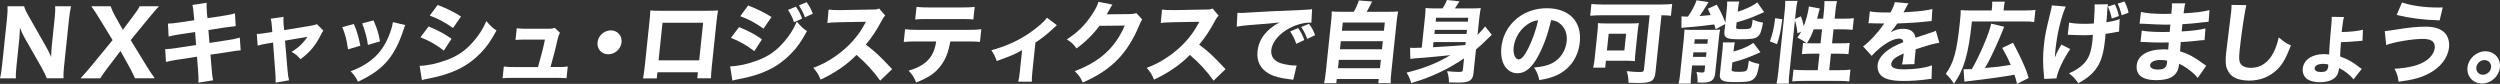
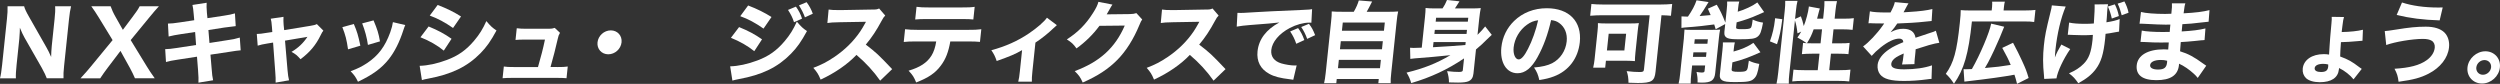
<svg xmlns="http://www.w3.org/2000/svg" id="_レイヤー_2" data-name="レイヤー 2" width="1235.36" height="41.45" viewBox="0 0 1235.36 41.45">
  <rect x="0" y="0" width="1235.36" height="41.45" fill="#333333" stroke="none" />
  <defs>
    <style>
      .cls-1 {
        fill: #fff;
      }
    </style>
  </defs>
  <g id="_フッター" data-name="フッター">
    <g>
      <path class="cls-1" d="M22.8,23.15c.86,1.49,1.73,3.24,2.47,4.99.03-1.53.14-3.85.31-5.47l1.39-13.26c.3-2.84.38-4.42.27-6.3h7.88c-.46,1.84-.72,3.55-1.02,6.35l-2.43,23.15c-.27,2.58-.38,4.46-.29,6.08h-8.27c-.4-1.18-1.27-2.98-2.45-5.12l-8.55-14.97c-.74-1.31-1.35-2.63-2.3-4.9q-.01.53-.04,2.06c-.03.74-.14,2.58-.23,3.46l-1.34,12.78c-.31,2.98-.44,4.99-.35,6.7H0c.43-1.58.73-3.63,1.06-6.74L3.45,9.19c.25-2.41.35-4.16.29-6.08h8.19c.28,1.14.99,2.71,2.33,5.03l8.54,15.01Z" />
      <path class="cls-1" d="M53.14,33.57c-1.33,1.79-2.36,3.2-3.62,5.12h-9.73c2.99-3.28,3.64-4.03,5.15-5.87l10.7-13-6.8-11.12c-1.35-2.19-2.38-3.76-3.72-5.6h9.55c.47,1.4,1.36,3.41,2.48,5.34l3.56,6.3,4.76-6.35c1.99-2.63,2.72-3.72,3.55-5.3h9.51c-1.59,1.71-2.84,3.2-4.71,5.47l-9.24,11.25,7.96,13c1.16,1.93,2.15,3.37,3.92,5.87h-9.77c-.67-1.58-1.47-3.2-2.5-5.12l-4.66-8.4-6.38,8.4Z" />
      <path class="cls-1" d="M95.76,7.48q-.28-3.63-.66-5.03l7.02-1.09c-.1,1.4-.06,2.67.13,5.03l.26,2.58,7.87-1.18c2.91-.44,3.94-.66,5.71-1.18l.39,6.3q-1.96.17-5.62.7l-7.87,1.23.52,6.39,8.95-1.4c2.95-.44,4.17-.7,6.03-1.27l.44,6.3q-1.55.09-5.85.79l-9.08,1.36.55,6.52c.26,3.41.38,4.38.76,6.13l-7.25,1.18c.09-1.27.04-3.33-.19-6.13l-.53-6.7-9.66,1.49c-2.77.44-3.8.61-5.66,1.14l-.39-6.35c1.81-.04,2.92-.17,5.87-.61l9.39-1.44-.47-6.43-6.98,1.05c-3.13.48-3.63.61-6.11,1.18l-.34-6.39c1.94-.04,2.74-.13,6.01-.61l6.98-1.05-.22-2.49Z" />
      <path class="cls-1" d="M134.35,13.13c-.17-2.1-.24-2.71-.56-3.89l6.3-.92c-.06,1.44-.06,2.63.07,3.98l.26,2.58,12.85-2.1c1.88-.31,2.42-.44,3.3-.88l3.22,3.24c-.46.57-.71.92-1.33,2.23-2.41,4.95-5.28,8.36-9.96,11.9-1.69-1.93-2.42-2.54-4.46-3.63,3.38-2.01,5.87-4.38,7.87-7.44l-11.07,1.88,1.24,14.57c.25,2.63.35,3.33.75,5.03l-6.63,1.14c.05-1.71,0-2.89-.17-5.08l-1.09-14.71-2.87.48c-2.37.39-3.1.57-4.73,1.05l-.45-5.78c1.54-.04,2.43-.13,4.99-.57l2.68-.39-.2-2.71Z" />
      <path class="cls-1" d="M174.84,11.86c1.56,3.59,2.21,5.78,3.23,10.72l-6.09,1.79c-.69-4.77-1.28-7.05-2.81-10.94l5.67-1.58ZM200.26,12.39c-.34.74-.4.88-.92,2.45-1.9,5.91-4.3,10.72-7.29,14.49-3.59,4.46-7.84,7.57-15.16,11.07-1.12-2.32-1.65-3.11-3.63-5.21,3.48-1.27,5.48-2.28,8.17-4.03,5.49-3.68,8.87-8.18,11.41-15.19.75-2.14,1.12-3.59,1.32-5.03l6.1,1.44ZM184.58,10.07c1.87,4.42,2.5,6.39,3.18,10.37l-5.95,1.75c-.47-3.46-1.49-7.22-2.84-10.63l5.61-1.49Z" />
      <path class="cls-1" d="M207.38,32.52c3.97-.09,8.61-1.09,13.42-2.89,5.63-2.1,9.58-4.9,13.5-9.54,2.66-3.15,4.26-5.73,6.03-9.67,2.19,2.58,2.92,3.24,5.01,4.64-2.84,5.25-4.91,8.18-7.92,11.25-6.55,6.65-14.25,10.37-25.74,12.52-1.39.26-2.25.44-3.2.74l-1.11-7.05ZM211.8,13.08c4.64,1.93,7.72,3.54,11.33,6.08l-3.83,5.86c-3.32-2.71-7.02-4.81-11.54-6.61l4.04-5.34ZM216.26,2.45c4.57,1.75,8.04,3.46,11.55,5.69l-3.94,5.69c-4.06-2.84-7.56-4.68-11.5-6.13l3.9-5.25Z" />
      <path class="cls-1" d="M275.37,33.13c2.68,0,3.75-.04,5.18-.26l-.61,5.78c-1.13-.13-2.97-.17-5.17-.17h-21.21c-2.33,0-3.92.04-5.21.17l.61-5.78c1.56.22,2.35.26,5.17.26h11.71c1.45-4.99,2.55-9.23,3.45-13.57h-9.51c-2.64,0-3.44.04-5.04.17l.61-5.78c1.74.22,2.48.26,5.17.26h10.65c1.41,0,1.9-.09,2.95-.44l2.6,2.45c-.64,1.09-.77,1.44-1.1,2.93-1.06,4.68-2.18,9.02-3.58,13.96h3.34Z" />
      <path class="cls-1" d="M307.14,20.92c-.35,3.28-3.26,5.91-6.56,5.91s-5.67-2.63-5.32-5.91c.35-3.28,3.26-5.91,6.56-5.91s5.67,2.63,5.32,5.91Z" />
-       <path class="cls-1" d="M324.86,35.71l-.32,3.02h-6.78c.31-1.71.59-3.54.87-6.17l2.27-21.62c.33-3.11.38-3.63.43-5.78,1.79.17,2.49.17,6.32.17h20.55c3.7,0,4.8-.04,6.62-.17-.29,1.53-.54,3.46-.81,6l-2.22,21.14c-.33,3.15-.47,4.86-.45,6.39h-6.78l.31-2.98h-20.02ZM347.45,11.25h-20.07l-1.95,18.56h20.07l1.95-18.56Z" />
      <path class="cls-1" d="M360.8,32.78c3.97-.09,8.61-1.09,13.42-2.89,5.63-2.1,9.58-4.9,13.5-9.54,2.66-3.15,4.26-5.73,6.03-9.67,2.19,2.58,2.92,3.24,5.01,4.68-2.84,5.21-4.9,8.14-7.91,11.2-6.56,6.7-14.25,10.42-25.74,12.52-1.39.26-2.25.48-3.2.74l-1.11-7.05ZM365.22,13.39c4.64,1.88,7.72,3.54,11.33,6.04l-3.83,5.86c-3.33-2.67-7.02-4.77-11.54-6.61l4.03-5.3ZM369.69,2.71c4.57,1.75,8.04,3.5,11.55,5.69l-3.95,5.73c-4.06-2.84-7.56-4.73-11.5-6.13l3.9-5.3ZM393.3,3.28c1.46,2.06,2.19,3.46,3.03,5.91l-3.97,1.79c-.8-2.41-1.46-3.72-2.97-6.08l3.91-1.62ZM398.59,1.09c1.31,1.75,2.38,3.72,3.05,5.69l-3.89,1.79c-.75-2.06-1.48-3.54-2.94-5.91l3.77-1.58Z" />
      <path class="cls-1" d="M434.94,39.87c-3.25-4.64-7.2-8.93-11.73-12.74-4.4,4.64-10.67,8.97-17.7,12.21-1.16-2.76-1.69-3.59-3.61-5.82,4.03-1.53,6.78-2.93,10.33-5.34,5.21-3.5,9.53-7.75,12.86-12.65.67-.96,1.59-2.54,2.83-4.77l-12.87.22c-3.66.09-4.5.13-6.2.39l.61-6.65c1.39.22,2.61.26,5.34.26h.84l15.03-.26c2.42,0,2.64-.04,3.75-.53l3.02,3.5c-.64.61-1.05,1.18-1.71,2.45-2.63,4.9-4.98,8.45-7.9,11.9,5.25,4.03,6.25,4.99,13.03,12.12l-5.92,5.69Z" />
      <path class="cls-1" d="M469.59,20.48c-.9,5.17-2.29,8.8-4.69,11.95-2.72,3.68-6.17,6-12.18,8.32-1.12-2.71-1.69-3.63-3.75-5.82,5.63-1.66,9.13-3.94,11.29-7.4,1.11-1.75,1.93-4.16,2.37-7.05h-9.77c-2.95,0-4.49.04-6.28.26l.66-6.3c2,.22,3.31.31,6.3.31h24.82c3.12,0,4.41-.04,6.55-.31l-.66,6.26c-2.01-.17-2.75-.22-6.36-.22h-8.32ZM452.9,3.37c2,.26,3.18.31,6.3.31h15.89c3.43,0,4.67-.04,6.54-.31l-.66,6.26c-1.61-.17-2.4-.22-6.4-.22h-16.06c-2.9,0-4.67.04-6.27.22l.66-6.26Z" />
      <path class="cls-1" d="M522.24,12.43q-.62.48-1.65,1.49c-2.55,2.45-5.77,5.08-8.94,7.13l-1.49,14.22c-.25,2.36-.31,3.76-.27,5.08h-6.73c.39-1.62.54-2.58.8-5.08l1.1-10.5c-3.28,1.93-6.23,3.15-12.54,5.38-.88-2.5-1.28-3.28-2.65-5.34,6.93-1.84,13.11-4.59,18.66-8.36,4.03-2.76,7.32-5.6,8.82-7.7l4.89,3.68Z" />
      <path class="cls-1" d="M549.7,2.28c-.25.31-.78,1.18-1.55,2.58-.49.88-.71,1.27-1.29,2.23l11.46-.13c1.46-.04,2.35-.17,3.22-.48l2.88,3.15c-.51.7-.73,1.09-1.44,2.84-2.83,6.83-6.53,12.74-10.81,17.07-4.43,4.51-9.82,8.05-17.16,11.25-1.17-2.67-1.83-3.54-3.94-5.65,12.36-4.6,19.95-11.47,24.72-22.5l-12.51.13c-3.13,4.25-6.96,8.01-11.34,11.16-1.61-2.23-2.34-2.89-4.77-4.46,5.52-3.54,9.41-7.48,12.9-13,1.53-2.36,2.32-4.03,2.7-5.56l6.94,1.36Z" />
      <path class="cls-1" d="M599.68,39.87c-3.25-4.64-7.2-8.93-11.73-12.74-4.4,4.64-10.67,8.97-17.7,12.21-1.16-2.76-1.69-3.59-3.61-5.82,4.03-1.53,6.78-2.93,10.33-5.34,5.21-3.5,9.53-7.75,12.86-12.65.67-.96,1.59-2.54,2.83-4.77l-12.87.22c-3.66.09-4.5.13-6.2.39l.61-6.65c1.39.22,2.61.26,5.34.26h.84l15.03-.26c2.42,0,2.64-.04,3.75-.53l3.02,3.5c-.64.61-1.05,1.18-1.71,2.45-2.63,4.9-4.98,8.45-7.9,11.9,5.25,4.03,6.25,4.99,13.03,12.12l-5.92,5.69Z" />
      <path class="cls-1" d="M611.47,6.35c1.01.04,1.54.04,1.71.04.84,0,1.1,0,7.39-.39,3.06-.22,10.67-.57,22.82-1.09,3.89-.17,4.16-.22,4.97-.39l-.35,6.7c-.52-.04-.66-.04-1.05-.04-2.86,0-6.53,1.01-9.65,2.67-5.27,2.8-8.69,6.87-9.11,10.85-.34,3.24,1.43,5.6,5.02,6.65,1.96.57,4.78,1.01,6.41,1.01.26,0,.57,0,1.1-.04l-1.67,7.09c-.56-.13-.73-.13-1.52-.22-4.87-.57-7.87-1.31-10.36-2.71-4.33-2.36-6.3-6.17-5.78-11.16.62-5.91,4.29-10.72,10.78-14.22-4.45.48-4.63.53-14.52,1.27-2.44.17-4.85.48-6.55.79l.36-6.78ZM640.54,21.62c-.84-2.45-1.68-4.07-3.01-6.08l3.92-1.66c1.35,1.84,2.16,3.33,3.08,5.91l-3.98,1.84ZM645.94,19.21c-.86-2.32-1.65-3.94-2.95-5.86l3.82-1.58c1.43,1.88,1.95,2.84,3.06,5.6l-3.93,1.84Z" />
      <path class="cls-1" d="M668.96,5.82c1.13-1.92,1.99-3.85,2.48-5.6l6.59.53c-1.44,2.84-1.94,3.81-2.69,5.08h10.08c2.55,0,3.92-.04,5.47-.17-.33,1.44-.5,2.63-.78,5.3l-2.63,25.03c-.26,2.5-.34,3.63-.27,5.12h-6.12l.22-2.06h-20.77l-.22,2.06h-6.03c.3-1.22.57-2.93.8-5.08l2.64-25.08c.27-2.58.36-3.81.34-5.3,1.48.13,2.89.17,5.44.17h5.46ZM661.15,33.7h20.77l.43-4.11h-20.77l-.43,4.11ZM662.13,24.33h20.77l.42-3.98h-20.77l-.42,3.98ZM663.1,15.19h20.77l.43-4.07h-20.77l-.43,4.07Z" />
      <path class="cls-1" d="M723.41,28.88c-8.01,5.43-16.52,9.41-26.05,12.17-.65-2.14-1.26-3.5-2.32-5.17,8.58-2.1,14.78-4.55,21.68-8.62q-8.59.92-17.59,1.58c-1.02.09-1.42.13-2.23.26l-.12-5.51c.57.04,1.18.09,1.75.09q.26,0,4.02-.13l1.6-15.19c.19-1.79.28-3.11.29-4.42,1.39.18,2.57.22,5.17.22h3.21c.88-1.27,1.6-2.63,2.2-4.16l6.18.66c-.95,1.53-1.53,2.41-2.26,3.5h7.66c2.68,0,3.96-.04,5.12-.17-.27,1.36-.52,2.84-.76,5.12l-.85,8.1c1.77-1.75,2.87-2.98,3.78-4.16l3.26,4.16c-.92.83-1.31,1.18-2.54,2.41-1.48,1.53-3.19,3.11-5.26,4.81l-1.25,11.9c-.21,1.97-.95,3.15-2.42,3.81-1.01.44-2.67.66-5.17.66-1.01,0-2.03,0-4.52-.09.02-1.84-.26-3.41-.91-5.56,2.74.31,4.18.39,5.86.39,1.28,0,1.83-.22,1.89-.79l.62-5.86ZM708.11,23.33q8.94-.48,16-1.09l.15-1.44h-15.89l-.27,2.54ZM708.8,16.76h15.89l.21-2.01h-15.89l-.21,2.01ZM725.53,8.75h-15.89l-.21,1.97h15.89l.21-1.97Z" />
      <path class="cls-1" d="M759.88,28.05c-3.05,5.56-6.22,8.14-10.01,8.14-5.46,0-8.77-5.3-7.98-12.82.52-4.99,2.72-9.54,6.29-13,4.22-4.11,9.86-6.3,16.15-6.3,11.05,0,17.4,6.56,16.32,16.81-.84,7.96-5.49,14.14-12.82,16.89-2.2.83-4.01,1.27-7.19,1.79-.63-2.76-1.13-3.94-2.6-6.21,3.95-.31,6.75-1.01,8.93-2.1,4-2.06,6.72-6.13,7.2-10.77.41-3.89-.96-7.18-3.75-9.15-1.19-.83-2.21-1.18-3.95-1.4-1.64,7.22-3.79,13.04-6.61,18.12ZM754.55,12.21c-3.62,2.58-6.13,6.83-6.59,11.2-.35,3.28.78,5.95,2.5,5.95,1.28,0,2.82-1.71,4.6-5.25,2.04-3.89,3.98-9.41,5-14.09-2.14.26-3.66.88-5.51,2.19Z" />
      <path class="cls-1" d="M791.57,7.53c-1.98,0-3.71.09-5.79.26l.61-5.82c1.7.17,3.49.26,5.65.26h28.47c2.07,0,3.88-.09,5.79-.26l-.61,5.82c-1.53-.13-2.57-.22-4.68-.26l-2.94,27.97c-.48,4.6-1.94,5.51-8.76,5.51-1.14,0-2.94-.04-4.61-.13,0-2.14-.27-4.11-.89-5.73,2.48.31,4.66.44,6.38.44s2.05-.22,2.17-1.36l2.81-26.7h-23.59ZM808.1,26.52c-.15,1.4-.21,2.41-.21,3.68-.87-.09-2.89-.18-4.03-.18h-10.3l-.36,3.41h-5.94c.33-1.49.55-2.71.69-4.07l1.45-13.83c.18-1.71.26-2.84.21-4.11,1.13.13,2.31.17,4.07.17h11.93c1.76,0,3-.04,4.24-.17-.26,1.18-.38,1.93-.57,3.76l-1.19,11.33ZM794.05,24.95h8.62l.87-8.27h-8.62l-.87,8.27Z" />
      <path class="cls-1" d="M832.08,18.69c.15-1.44.25-2.76.3-4.07.91.09,1.57.13,2.98.13h10.61c1.89,0,2.73-.04,4.02-.13-.26,1.23-.4,2.1-.61,4.16l-1.83,17.37c-.37,3.54-1.99,4.68-6.61,4.68-.44,0-1.14-.04-2.1-.09.07-1.93-.1-3.24-.51-5.21.77.17,1.82.31,2.52.31,1.01,0,1.38-.17,1.44-.74l.29-2.76h-6.42l-.42,3.98c-.22,2.1-.31,3.41-.3,4.99h-5.98c.38-1.53.55-2.76.78-4.95l1.86-17.68ZM847.79,14.44c-.36-1.18-.49-1.62-.72-2.36-3.22.48-9.67,1.18-13.26,1.4-1.11.09-2.17.17-2.94.31l.03-5.69c.74.04,1.66.09,2.19.09h1.01c2.08-3.06,3.4-5.51,4.24-8.05l5.94.88c-.37.61-.58.92-1.01,1.62-.6,1.09-2.12,3.41-3.42,5.29,1.55-.09,3.37-.26,5.46-.48-.53-1.27-.71-1.66-1.38-3.15l4.39-1.97c1.65,2.71,2.77,5.03,4.26,8.84l.7-6.7c.17-1.62.24-2.67.17-3.72h5.99c-.28,1.01-.41,1.79-.58,3.46l-.17,1.58c2.19-.7,3.15-1.05,5.23-2.01,2.04-.96,2.79-1.4,4.45-2.58l3.37,4.77q-1.06.44-3.5,1.53c-2.77,1.27-6.25,2.49-10.1,3.54l-.24,2.23c-.11,1.01.28,1.14,2.74,1.14,2.82,0,3.84-.13,4.42-.57.43-.35.67-1.31,1.01-4.16,1.77.79,3.26,1.23,5.12,1.49-.82,4.42-1.36,5.86-2.61,6.87-1.3,1.09-3.18,1.36-9.12,1.36-3.17,0-4.56-.13-5.67-.53-1.35-.53-1.87-1.49-1.7-3.11l.41-3.89-4.72,2.58ZM836.55,28.1h6.47l.23-2.23h-6.47l-.23,2.23ZM837.23,21.62h6.47l.23-2.23h-6.47l-.24,2.23ZM856.62,25.47c3.8-1.01,7.17-2.45,9.82-4.29l3.47,4.64c-5.5,2.49-9.11,3.81-13.86,4.99l-.36,3.41c-.11,1.01.57,1.27,3.43,1.27,2.55,0,3.49-.17,4-.79.45-.53.61-1.23,1.07-4.73,1.84.88,3.04,1.22,5.15,1.62-.8,4.68-1.34,6.08-2.66,7.31-1.42,1.36-3.21,1.66-9.2,1.66-3.83,0-5.43-.22-6.47-.88-.99-.66-1.3-1.44-1.14-2.93l1.26-11.95c.2-1.88.25-2.8.23-3.85h5.9c-.23.96-.36,1.75-.55,3.55l-.1.96Z" />
      <path class="cls-1" d="M874.59,20.44c1.31-3.63,2.1-7.05,2.47-10.55.02-.17.05-.48.09-.88l3.56.48c-.64,5.29-1.41,8.8-2.62,12.34l-3.51-1.4ZM884.22,36.02c-.25,2.41-.35,3.76-.3,5.34h-6.07c.35-1.66.64-3.54.87-5.73l3.2-30.42c.22-2.06.26-3.28.24-4.77h6.07c-.39,1.58-.54,2.63-.77,4.77l-.44,4.16,2.87-1.31c.59,1.53.98,2.84,1.43,4.81,1.07-2.62,2.23-6.96,2.47-9.23,0-.09.03-.26.04-.44l5.44,1.01c-.19.53-.31.88-.55,1.88-.16.66-.45,1.79-.82,3.15h2.99l.41-3.94c.21-2.01.24-3.15.23-4.73h6.21c-.33,1.49-.54,2.62-.76,4.73l-.41,3.94h4.53c2.33,0,3.84-.09,4.96-.26l-.61,5.78c-1.48-.18-3.14-.26-4.9-.26h-4.53l-.73,6.92h3.74c2.42,0,3.75-.04,4.95-.22l-.58,5.56c-1.13-.13-2.71-.22-4.95-.22h-3.7l-.86,8.14h5.15c2.24,0,4.1-.09,5.35-.26l-.61,5.82c-1.48-.17-3.14-.26-5.3-.26h-17.51c-2.11,0-3.84.09-5.35.26l.61-5.82c1.17.17,3.14.26,5.3.26h6.69l.86-8.14h-3.65c-1.85,0-3.88.09-5.04.22l.58-5.56c.78.09,1.17.13,1.87.18q-2.17-1.53-4.67-2.84c.87-1.18,1.24-1.75,1.89-2.93l-1.85.88c-.28-2.76-.67-4.55-1.26-6.39l-2.73,25.95ZM896.21,14.49c-1.06,2.98-1.73,4.29-3.32,6.87.83.04,1.36.04,2.24.04h4.49l.73-6.92h-4.14Z" />
      <path class="cls-1" d="M924,5.6c1.59.39,4.38.57,7.99.57h2.2c1.38-2.63,1.79-3.68,2.12-5.12l6.76.61q-.36.48-2.01,3.63c-.22.39-.22.44-.44.79.67-.09.8-.09,2.75-.17,5.27-.31,8.93-.79,11.5-1.44l-.36,5.91q-1.38.13-3.51.35c-3.25.39-9.01.74-13.47.88-1,1.53-1.71,2.45-3.32,4.33,2.42-1.27,4.05-1.71,6.25-1.71,3.56,0,5.61,1.49,6.09,4.42.41-.13,1.23-.39,2.41-.79,1.78-.61,2.01-.7,4.06-1.36,2.6-.83,2.78-.88,3.57-1.31l1.71,5.95c-1.29.18-2.78.48-5.09,1.14q-1.08.26-6.6,2.06l-.11,1.44-.08.79c-.02.17-.06.61-.13,1.27-.04.35-.07.66-.1.92-.14,1.31-.17,2.06-.18,2.93l-6.13.17c.26-.83.55-2.76.8-5.08,0-.04.02-.17,0-.35-1.89.83-2.82,1.31-3.72,1.88-1.46.96-2.28,2.06-2.4,3.15-.21,2.01,1.6,2.8,6.39,2.8,5.33,0,10.15-.7,13.72-1.97l-.22,6.7c-.84.04-1.02.04-2.22.22-3.75.52-7.7.79-11.39.79-6.47,0-10.02-.96-11.81-3.24-.97-1.23-1.41-2.93-1.22-4.73.29-2.71,2.33-5.43,5.93-7.83,1.56-1.05,3.6-2.06,6.78-3.37-.1-1.18-.78-1.75-2.06-1.75-2.38,0-5.53,1.49-9.12,4.33-1.97,1.58-3.19,2.76-4.45,4.2l-4.26-4.68c2.65-1.79,6.96-6.35,9.66-10.24.47-.74.52-.79.78-1.09-2.46,0-2.82,0-4.09-.04-.83-.04-1.54-.04-1.67-.04-.4,0-.66,0-.74-.04h-.62c-.18,0-.4,0-.67.04l.71-5.91Z" />
      <path class="cls-1" d="M984.37,3.19c.11-1.05.08-1.62.03-2.36h6.29c-.21.7-.31,1.31-.43,2.41l-.2,1.93h10.43c2.42,0,3.88-.09,5.31-.26l-.62,5.95c-1.43-.22-2.74-.26-5.25-.26h-25.52c-1.7,16.19-3.9,23.68-8.87,30.77-1.56-2.36-2.22-3.15-4.02-4.9,3.93-5.56,5.42-10.98,6.91-25.08.35-3.37.46-4.81.45-6.39,1.39.13,2.67.17,4.69.17h10.61l.21-1.97ZM970.29,34.18c.44.04.7.04,1.1.04.88,0,.97,0,3-.09,3.98-6.87,8.78-18.25,9.53-22.45l6.44,1.53q-.52,1.14-2.25,5.51c-1.3,3.15-4.03,9.02-5.72,12.17-.22.44-.75,1.31-1.56,2.71,5.82-.48,7.78-.74,12.75-1.53-1.16-2.8-2.07-4.59-4.18-8.4l5.33-2.54q2.76,5.17,4.43,8.88c1.9,4.16,2.21,4.95,3.28,8.53l-5.72,2.89c-.56-2.23-.79-2.98-1.29-4.51q-8.03,1.49-23.27,3.24c-.71.09-.98.09-1.47.17l-.41-6.17Z" />
      <path class="cls-1" d="M1020.75,3.24c-2.4,5.65-4.23,13.44-5.06,21.31-.12,1.14-.25,2.76-.27,3.85.79-2.1,1.58-3.68,3.18-6.39l4.39,2.23c-3.38,4.9-6.27,11.07-6.8,14.49l-6.06.26c-.02-.66-.04-.92-.12-1.75-.57-5.47-.57-9.67-.03-14.84.51-4.81.97-7.13,3.27-16.46.45-1.75.55-2.28.65-3.28l6.85.57ZM1022.47,11.16c2.07.44,4.42.61,7.86.61,1.58,0,3-.04,4.33-.17q.51-7.35.37-9.41l6.65-.09c-.16.7-.19,1.01-.25,1.53s-.05.53-.17,2.01q-.06,1.44-.19,3.02c-.1.96-.14,1.36-.2,2.36,3.04-.48,5.03-.96,6.55-1.62l-.3,6.21q-.76.09-2.55.44c-1.8.35-2.38.44-4.12.66-.04.79-.13,1.62-.21,2.45-.79,7.53-1.99,11.42-4.56,14.92-2.05,2.76-4.6,4.81-8.71,7.05-1.6-2.32-2.39-3.19-4.59-4.9,3.13-1.36,5.26-2.71,7.22-4.68,2.6-2.58,3.78-5.78,4.42-11.9.08-.74.12-1.09.16-2.41-1.91.13-3.14.17-4.95.17s-3.16-.04-4.74-.13c-1.4-.09-1.58-.09-2.1-.09h-.62l.68-6.04ZM1043.54,9.15c-.47-2.19-1.11-4.11-1.93-5.91l3.42-1.09c1.02,2.06,1.52,3.5,1.99,5.78l-3.47,1.23ZM1048.42,7.53c-.56-2.23-1.09-3.85-1.99-5.73l3.33-1.09c.96,1.79,1.65,3.59,2.06,5.56l-3.39,1.27Z" />
      <path class="cls-1" d="M1086,38.51c-.78-.96-.98-1.18-1.86-2.01-2.29-2.1-4.99-3.98-7.39-5.03.01.31-.02.57-.03.7-.53,5.03-4.13,7.44-11.17,7.44s-10.19-2.67-9.7-7.4c.51-4.9,5.53-7.83,13.37-7.83.75,0,1.27.04,2.19.09l.28-3.5c-1.23,0-2.95.04-3.88.04-2.86,0-4.35-.04-8.33-.26-.61-.04-1.01-.04-1.76-.04l.63-5.6c1.89.44,6.04.7,10.14.7.92,0,2.46,0,3.66-.04l.22-2.54c.05-.48.09-.83.12-1.09-1.15.04-1.68.04-2.34.04-1.67,0-5.4-.13-11.09-.44-.52-.04-.92-.04-1.1-.04-.13,0-.4,0-.71.04l.7-5.82c2.36.61,6.85.96,11.96.96.53,0,1.9-.04,3.05-.09.34-3.28.34-3.63.28-5.16h6.65c-.39,1.23-.43,1.58-.87,4.95,5.97-.31,9.68-.79,12.79-1.58l-.43,5.73q-1.06.04-3.69.39c-3.48.44-6.28.7-9.28.83-.14,1.71-.26,2.89-.33,3.59,5.22-.31,8.79-.74,11.73-1.49l-.43,5.73q-.35,0-.93.09c-.09,0-.36.04-.75.04q-.62.09-3.29.35c-2.13.22-5.02.44-6.79.53-.2,2.36-.28,3.89-.35,4.55,4.01,1.23,6.88,2.76,11.42,6.08.65.48.9.66,1.52,1.05l-4.2,6.04ZM1067.71,29.63c-3.08,0-5.07.96-5.24,2.54-.14,1.36,1.31,2.19,3.91,2.19,2.99,0,4.19-.92,4.46-3.46.04-.35.05-.88.05-.88-1.24-.31-1.94-.39-3.17-.39Z" />
-       <path class="cls-1" d="M1110.01,2.54c-.71,2.58-2.47,14.27-3.26,21.84-.45,4.25-.38,5.73.32,6.96.78,1.4,2.67,2.19,5.27,2.19,4.67,0,8.55-2.63,11.04-7.44,1.17-2.32,1.91-4.38,2.65-7.62,2.63,2.23,3.53,2.84,6.01,3.98-2.42,6.26-4.1,9.23-6.65,11.77-3.78,3.72-8.42,5.6-14.05,5.6-3.26,0-6.09-.7-7.93-1.97-1.72-1.22-2.93-3.11-3.4-5.29-.25-1.4-.27-3.68,0-6.26.21-1.97.55-4.81,1.29-10.59.77-6.04,1.09-8.71,1.23-10.02.15-1.44.17-2.06.17-3.28l7.33.13Z" />
      <path class="cls-1" d="M1158.27,8.4c-.34,1.14-.46,1.84-.75,4.2q-.11.61-.28,2.23c-.04.35-.05.44-.11,1.01,4.23-.09,7.97-.48,10.5-1.14l-.22,5.43q-.66,0-3.11.26c-2.13.22-5.06.39-7.53.44-.23,2.98-.39,5.78-.39,7.09,4.11,1.53,5.69,2.41,9.6,5.38.33.22.57.44,1.07.74l-4.06,5.17c-1.67-2.1-4.43-4.29-7.16-5.6-.03.31-.06.53-.07.66-.44,4.16-3.7,6.35-9.47,6.35-2.99,0-5.42-.74-6.79-2.01-1.23-1.23-1.81-2.84-1.62-4.73.45-4.29,4.58-7.13,10.39-7.13.92,0,1.54.04,2.62.22q.07-.7.25-4.03c.13-2.49.37-5.16.92-11.25.17-2.01.22-2.54.13-3.37l6.06.09ZM1148.01,31.55c-2.51,0-4.09.79-4.23,2.1-.13,1.23,1.03,1.93,3.1,1.93,2.38,0,3.38-.74,3.58-2.67.04-.35.06-1.01.02-1.05-1.03-.22-1.55-.31-2.48-.31Z" />
      <path class="cls-1" d="M1178.41,15.36q1.59-.09,5.54-.74c6.45-1.05,10.27-1.44,14.76-1.44,4.14,0,7.29,1.01,9.2,2.89,1.75,1.75,2.57,4.42,2.26,7.35-.55,5.21-4.26,9.98-10.12,13-3.95,2.01-7.44,2.97-14.81,3.98-.36-2.85-.73-3.98-2.01-6.43,7.44-.44,12.33-1.71,15.8-4.16,2.38-1.66,3.84-3.85,4.09-6.21.16-1.49-.41-2.8-1.49-3.46-.99-.61-2.41-.92-4.39-.92-5.15,0-13.75,1.44-18.1,3.02l-.73-6.87ZM1186.94,1.23c4.93,1.62,11.09,2.49,17.91,2.49.31,0,1.1,0,2.2-.04l-1.51,6.39c-8.33-.26-14.67-1.09-21.24-2.67l2.63-6.17Z" />
      <path class="cls-1" d="M1235.31,33.31c-.46,4.42-4.4,7.96-8.85,7.96s-7.63-3.59-7.17-7.96c.46-4.38,4.45-7.97,8.85-7.97s7.64,3.54,7.17,7.97ZM1223.65,33.31c-.21,2.01,1.25,3.63,3.27,3.63s3.82-1.62,4.04-3.63c.21-2.01-1.25-3.63-3.27-3.63s-3.82,1.62-4.03,3.63Z" />
    </g>
  </g>
</svg>